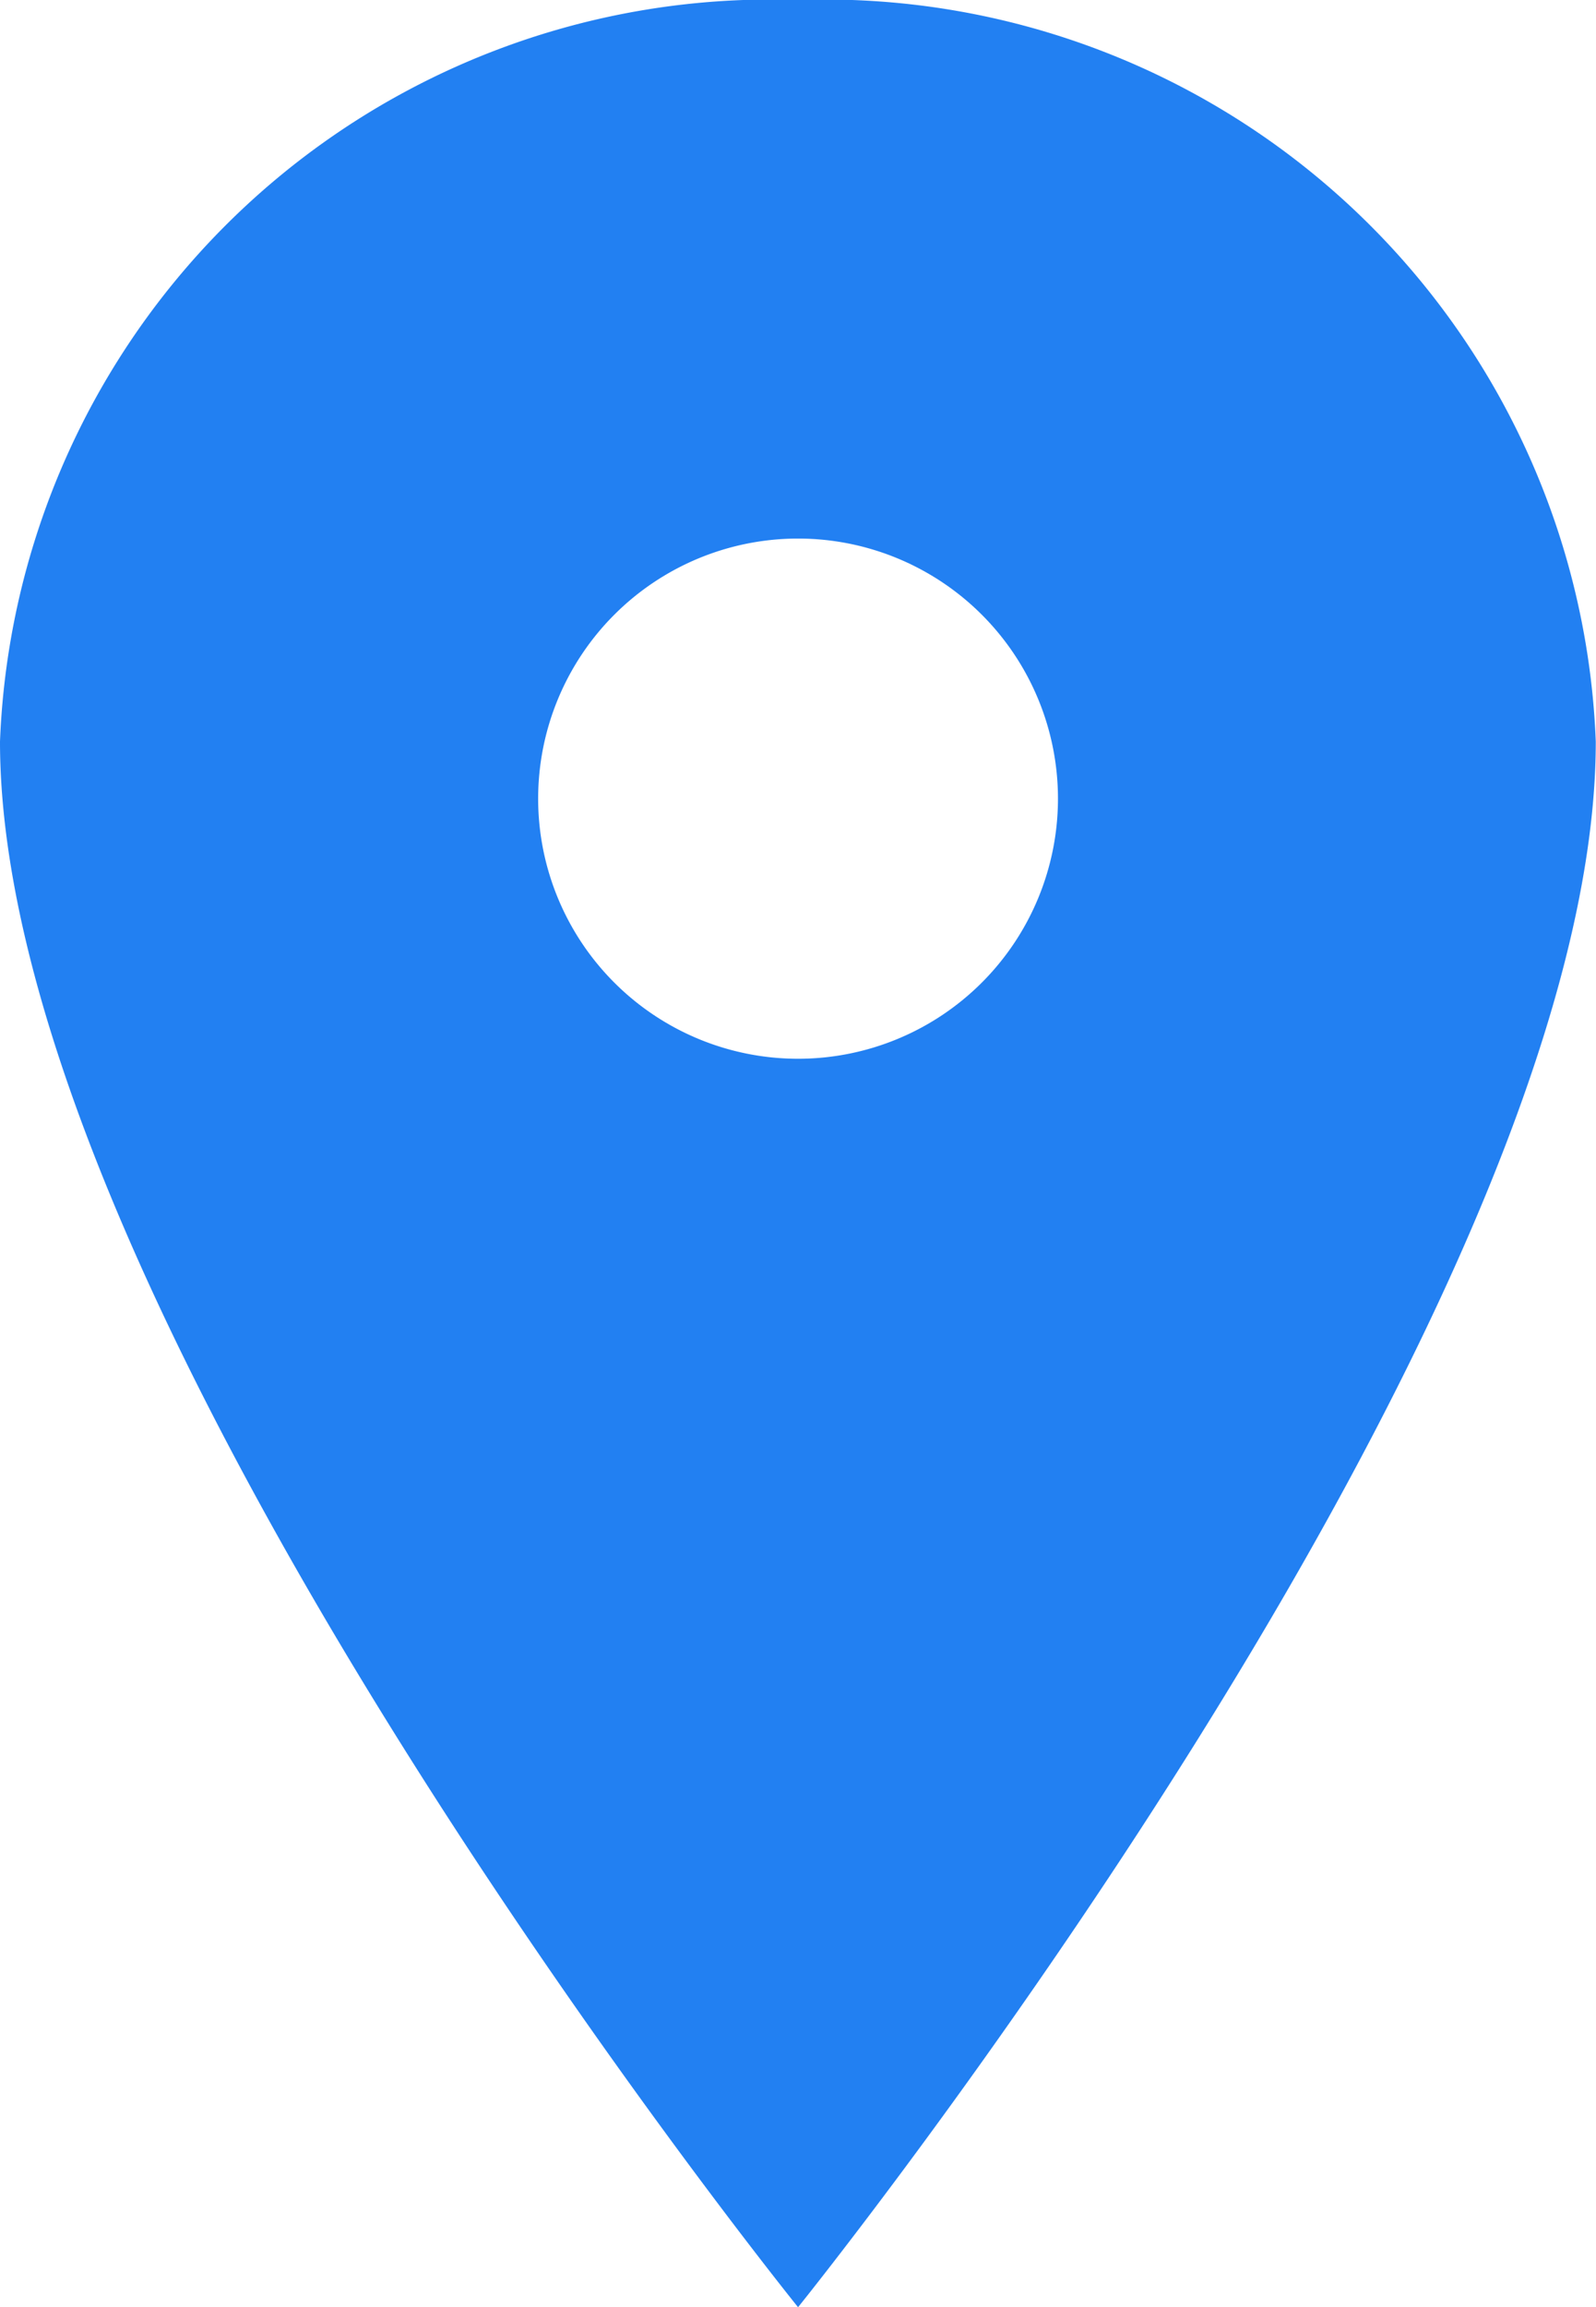
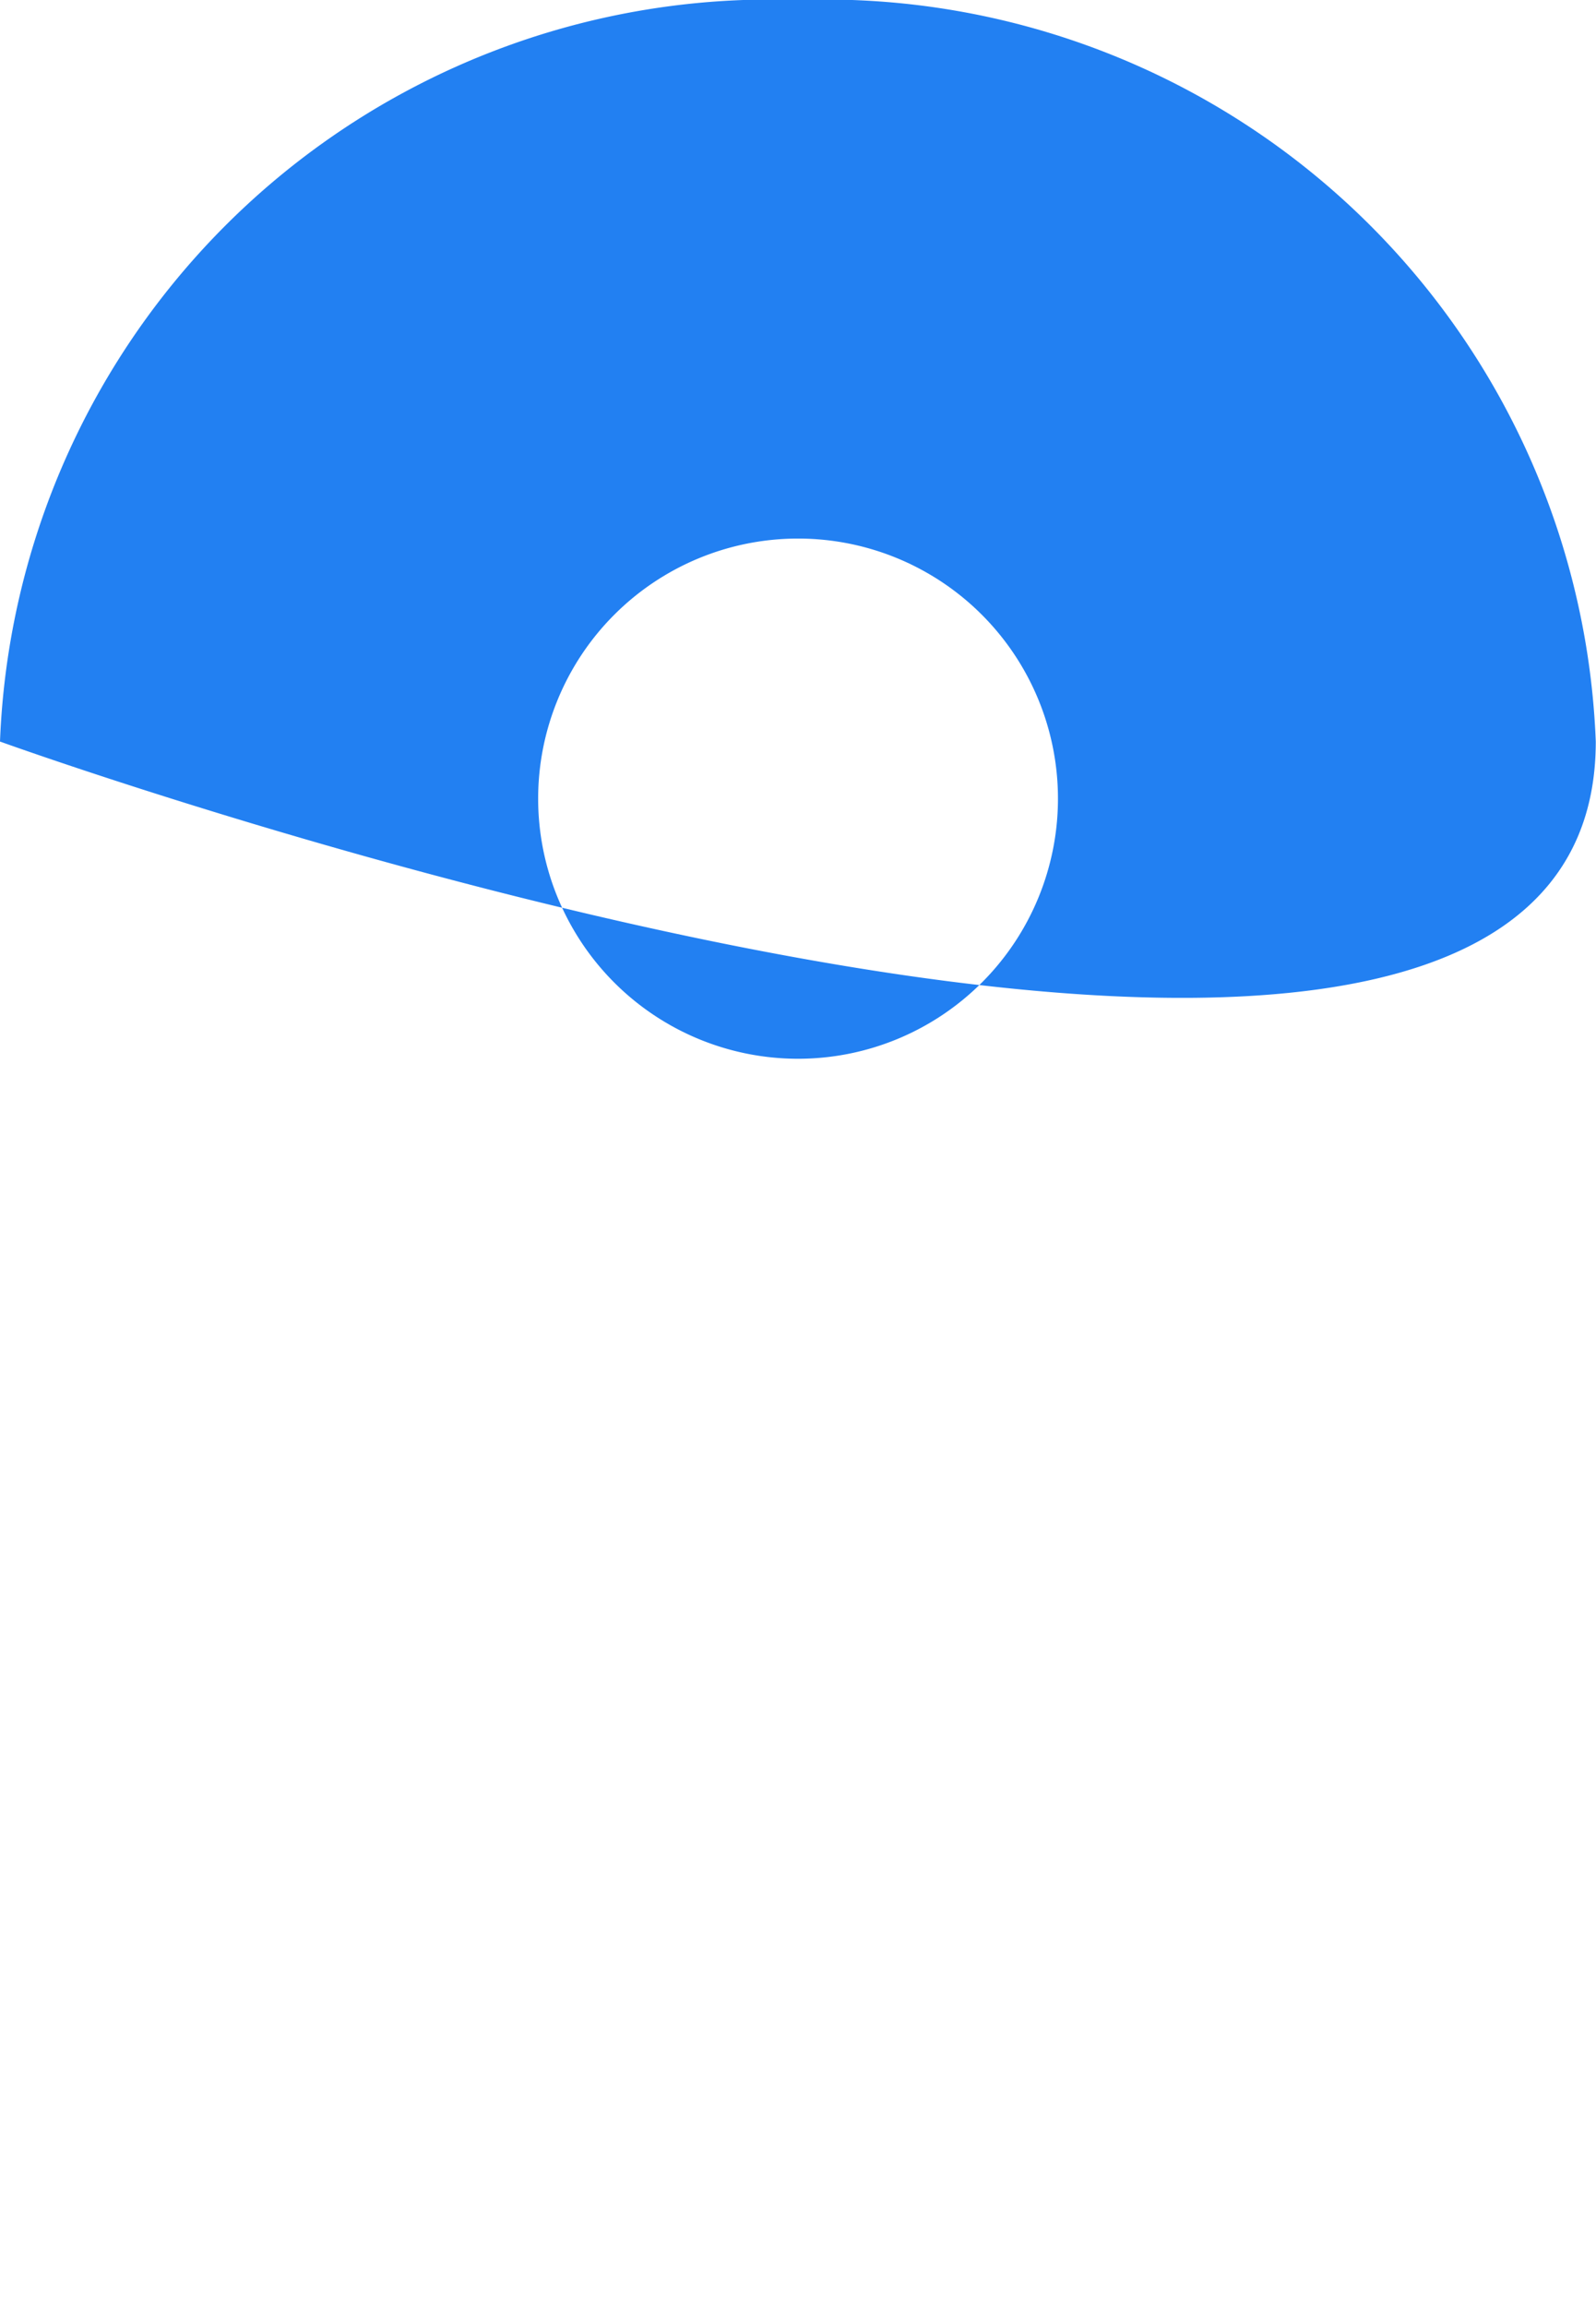
<svg xmlns="http://www.w3.org/2000/svg" width="13.927" height="20.117" viewBox="0 0 13.927 20.117">
-   <path id="Icon_ionic-ios-pin" data-name="Icon ionic-ios-pin" d="M14.839,3.375A6.731,6.731,0,0,0,7.875,9.841c0,5.029,6.964,13.652,6.964,13.652S21.8,14.87,21.8,9.841A6.731,6.731,0,0,0,14.839,3.375Zm0,9.232a2.268,2.268,0,1,1,2.268-2.268A2.268,2.268,0,0,1,14.839,12.607Z" transform="translate(-7.875 -3.375)" fill="#2280f2" />
+   <path id="Icon_ionic-ios-pin" data-name="Icon ionic-ios-pin" d="M14.839,3.375A6.731,6.731,0,0,0,7.875,9.841S21.8,14.87,21.8,9.841A6.731,6.731,0,0,0,14.839,3.375Zm0,9.232a2.268,2.268,0,1,1,2.268-2.268A2.268,2.268,0,0,1,14.839,12.607Z" transform="translate(-7.875 -3.375)" fill="#2280f2" />
</svg>